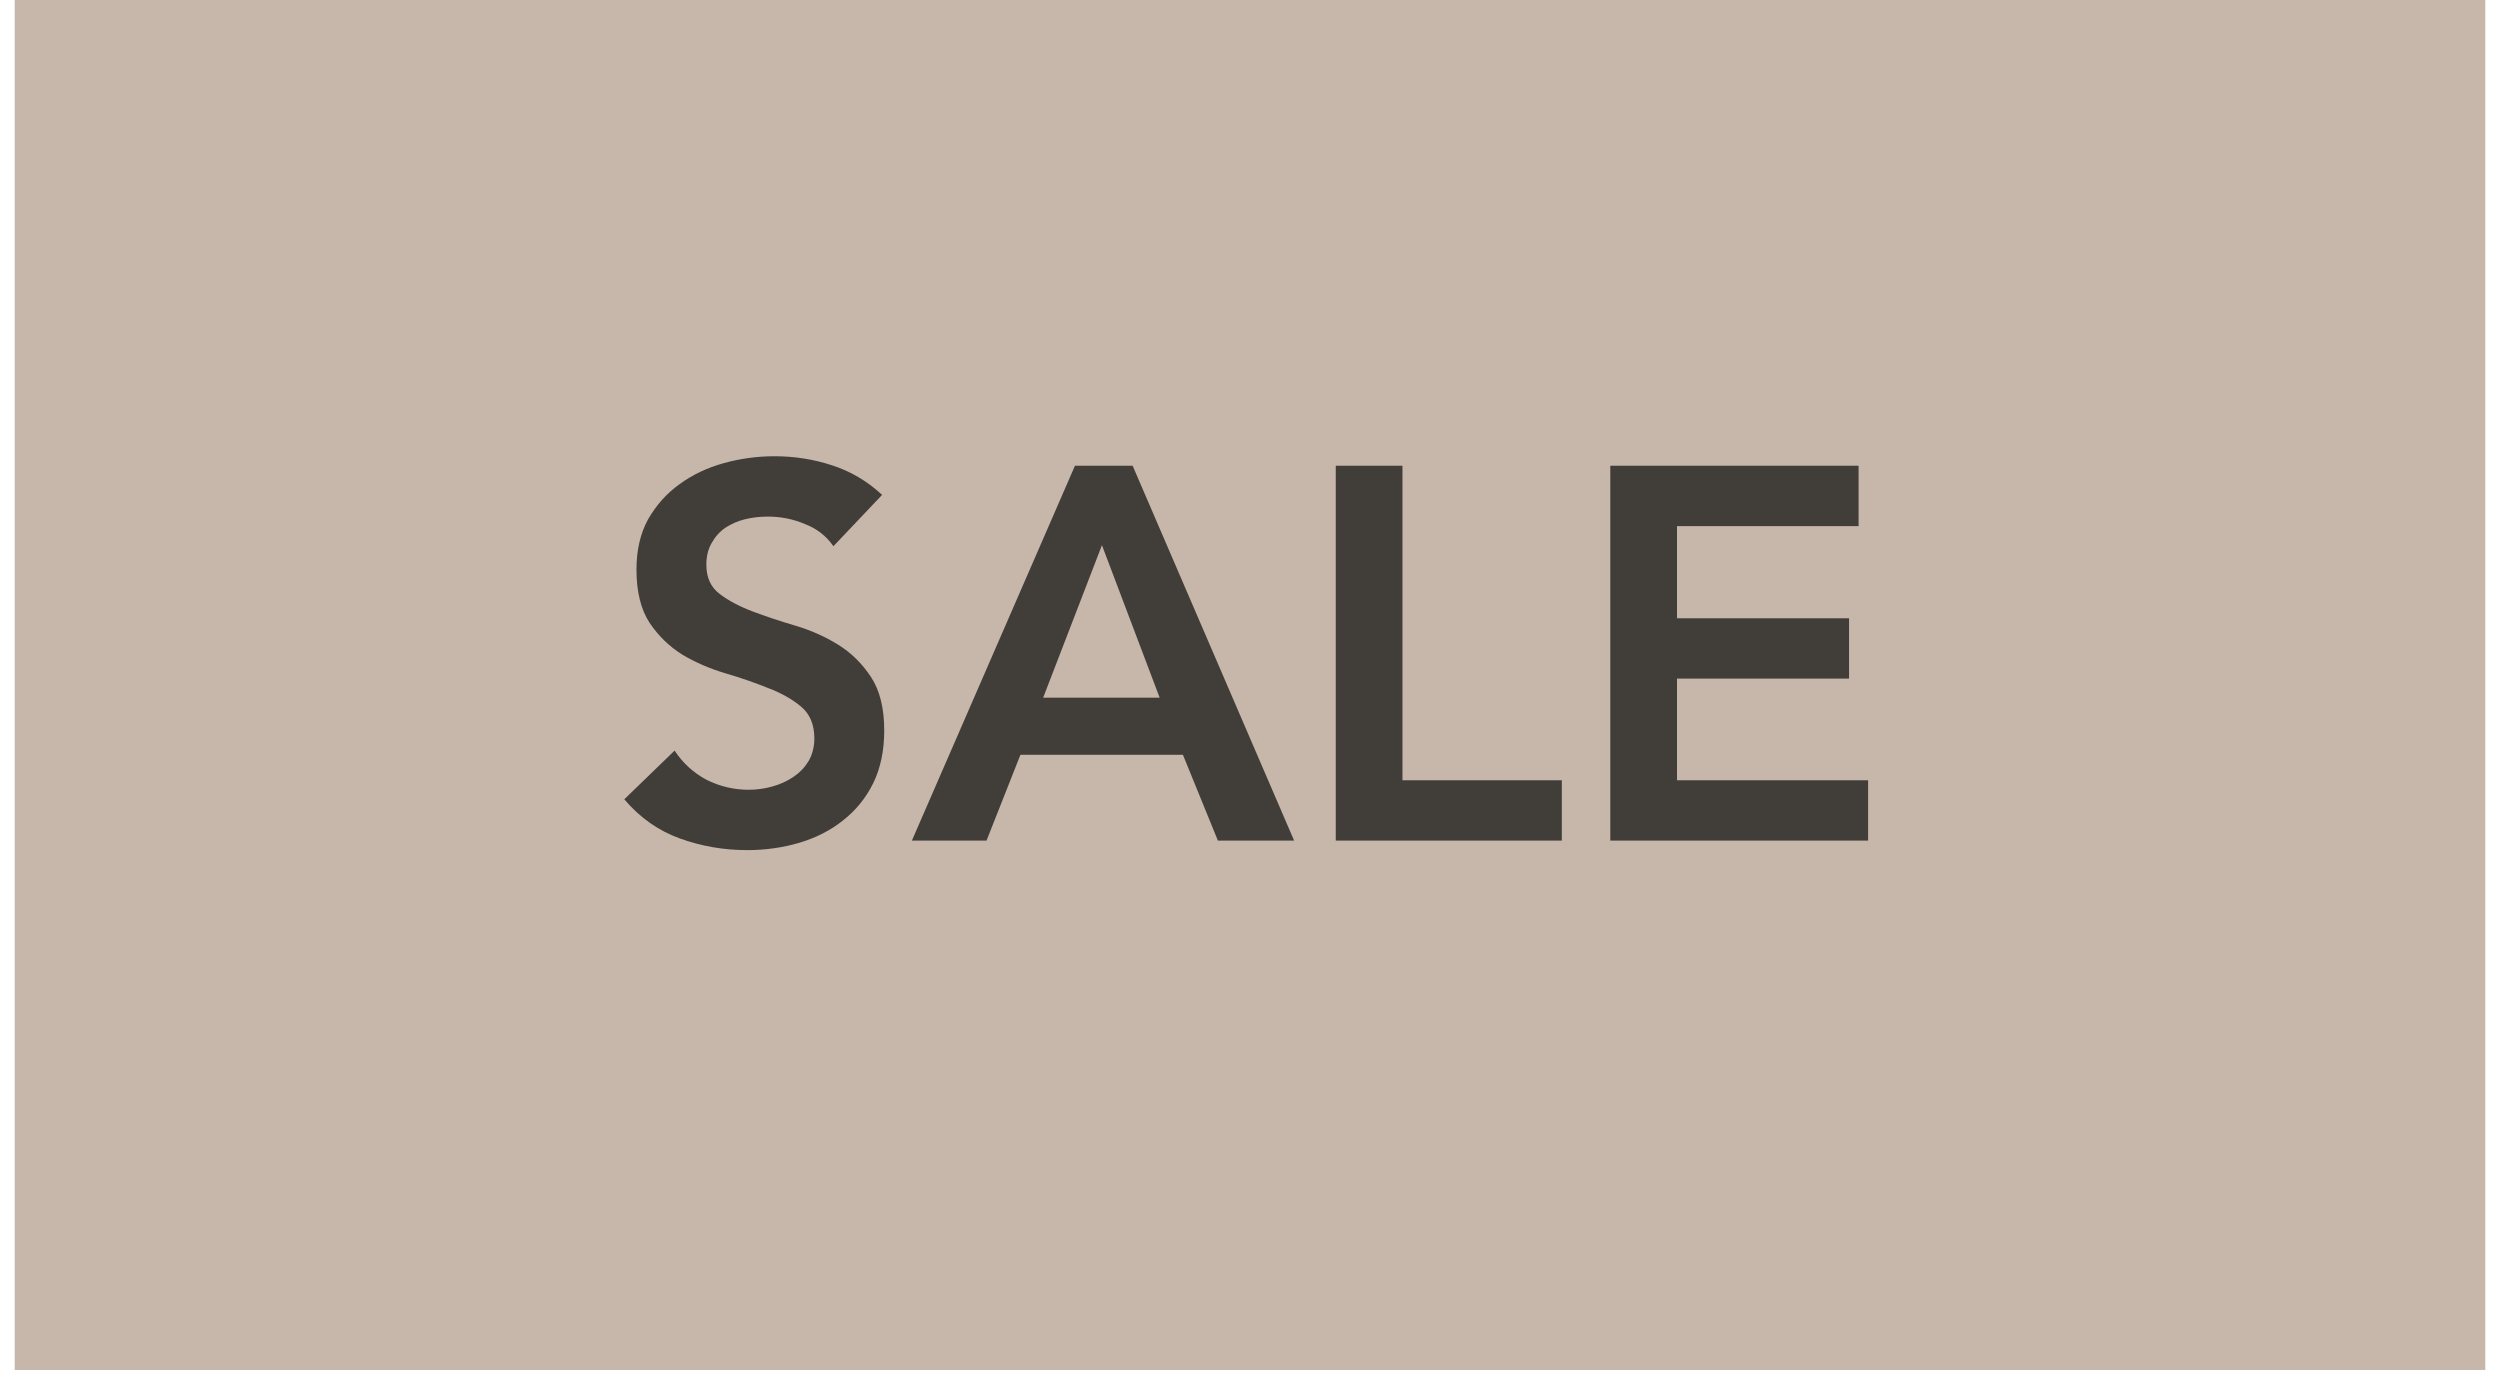
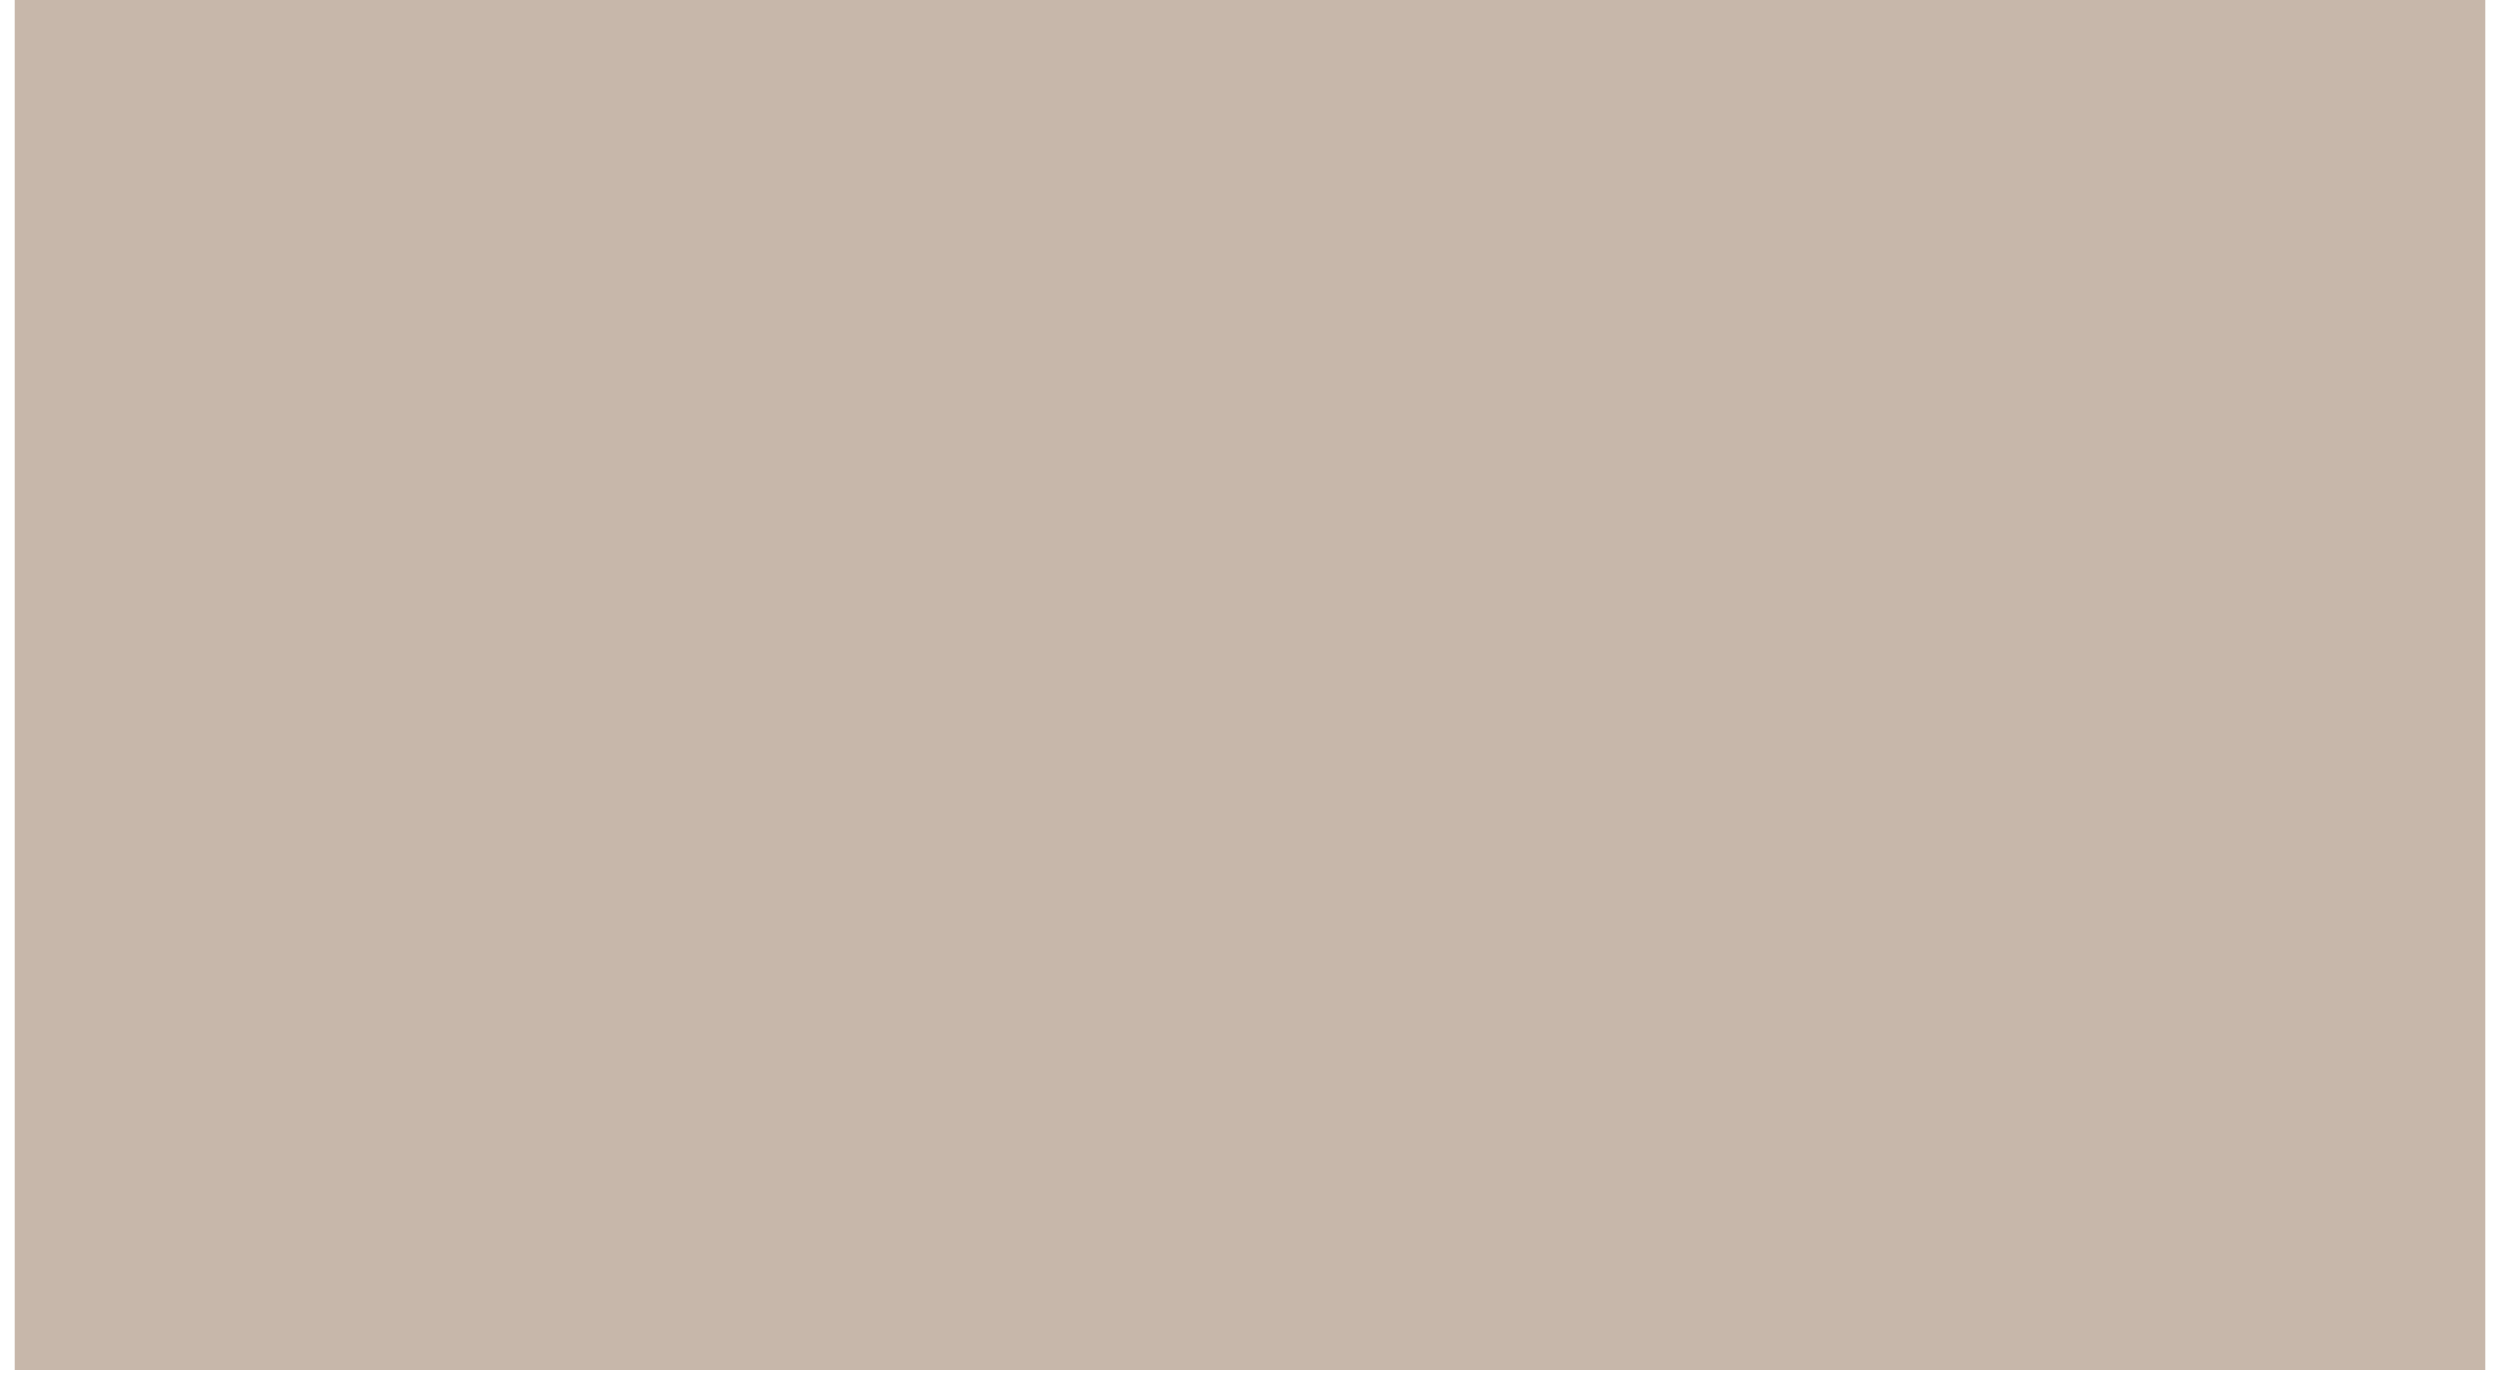
<svg xmlns="http://www.w3.org/2000/svg" fill="none" viewBox="0 0 85 47" height="47" width="85">
  <rect fill="#C7B7AA" transform="translate(0.5 -0.42)" height="47" width="84" />
-   <path fill="#413E3A" d="M28.336 18.572C28.096 18.224 27.772 17.972 27.364 17.816C26.968 17.648 26.548 17.564 26.104 17.564C25.84 17.564 25.582 17.594 25.33 17.654C25.09 17.714 24.868 17.81 24.664 17.942C24.472 18.074 24.316 18.248 24.196 18.464C24.076 18.668 24.016 18.914 24.016 19.202C24.016 19.634 24.166 19.964 24.466 20.192C24.766 20.42 25.138 20.618 25.582 20.786C26.026 20.954 26.512 21.116 27.04 21.272C27.568 21.428 28.054 21.644 28.498 21.92C28.942 22.196 29.314 22.562 29.614 23.018C29.914 23.474 30.064 24.08 30.064 24.836C30.064 25.52 29.938 26.12 29.686 26.636C29.434 27.14 29.092 27.56 28.66 27.896C28.24 28.232 27.748 28.484 27.184 28.652C26.62 28.82 26.026 28.904 25.402 28.904C24.61 28.904 23.848 28.772 23.116 28.508C22.384 28.244 21.754 27.8 21.226 27.176L22.936 25.52C23.212 25.94 23.572 26.27 24.016 26.51C24.472 26.738 24.952 26.852 25.456 26.852C25.72 26.852 25.984 26.816 26.248 26.744C26.512 26.672 26.752 26.564 26.968 26.42C27.184 26.276 27.358 26.096 27.49 25.88C27.622 25.652 27.688 25.394 27.688 25.106C27.688 24.638 27.538 24.278 27.238 24.026C26.938 23.774 26.566 23.564 26.122 23.396C25.678 23.216 25.192 23.048 24.664 22.892C24.136 22.736 23.65 22.526 23.206 22.262C22.762 21.986 22.39 21.626 22.09 21.182C21.79 20.726 21.64 20.12 21.64 19.364C21.64 18.704 21.772 18.134 22.036 17.654C22.312 17.174 22.666 16.778 23.098 16.466C23.542 16.142 24.046 15.902 24.61 15.746C25.174 15.59 25.75 15.512 26.338 15.512C27.01 15.512 27.658 15.614 28.282 15.818C28.918 16.022 29.488 16.358 29.992 16.826L28.336 18.572ZM36.548 15.836H38.51L44 28.58H41.408L40.22 25.664H34.694L33.542 28.58H31.004L36.548 15.836ZM39.428 23.72L37.466 18.536L35.468 23.72H39.428ZM45.416 15.836H47.684V26.528H53.102V28.58H45.416V15.836ZM54.75 15.836H63.192V17.888H57.018V21.02H62.868V23.072H57.018V26.528H63.516V28.58H54.75V15.836Z" />
</svg>